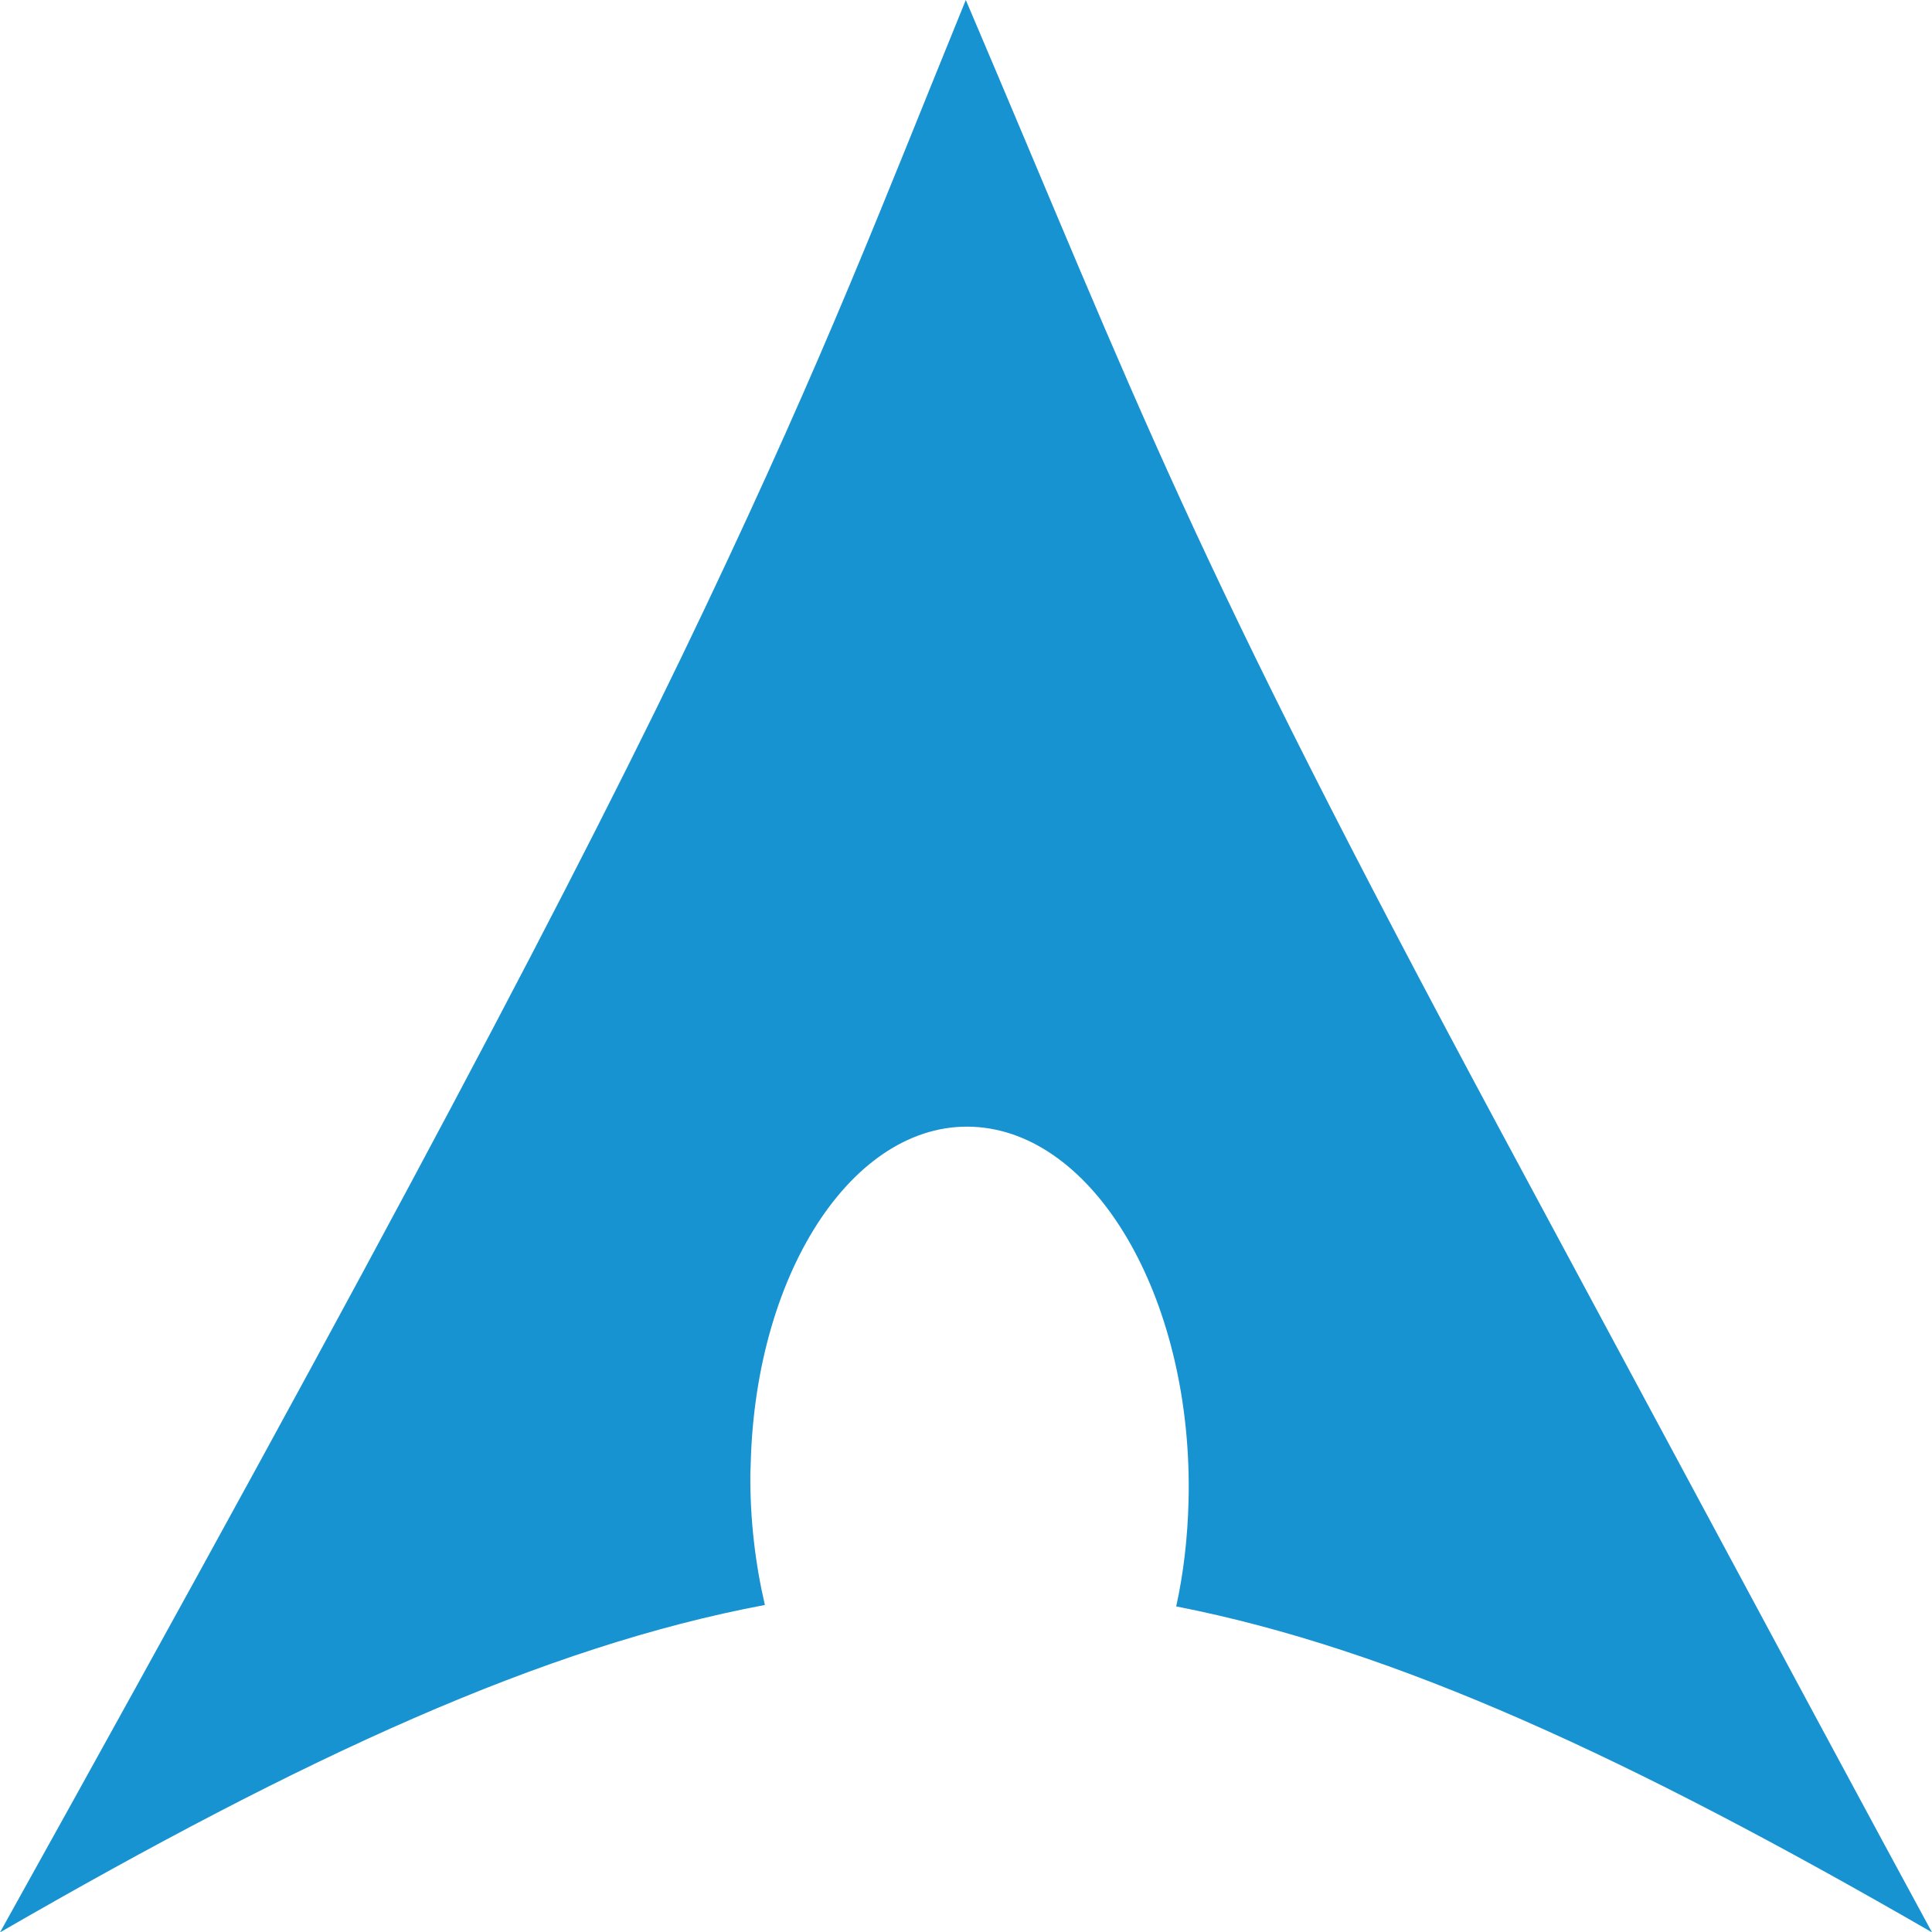
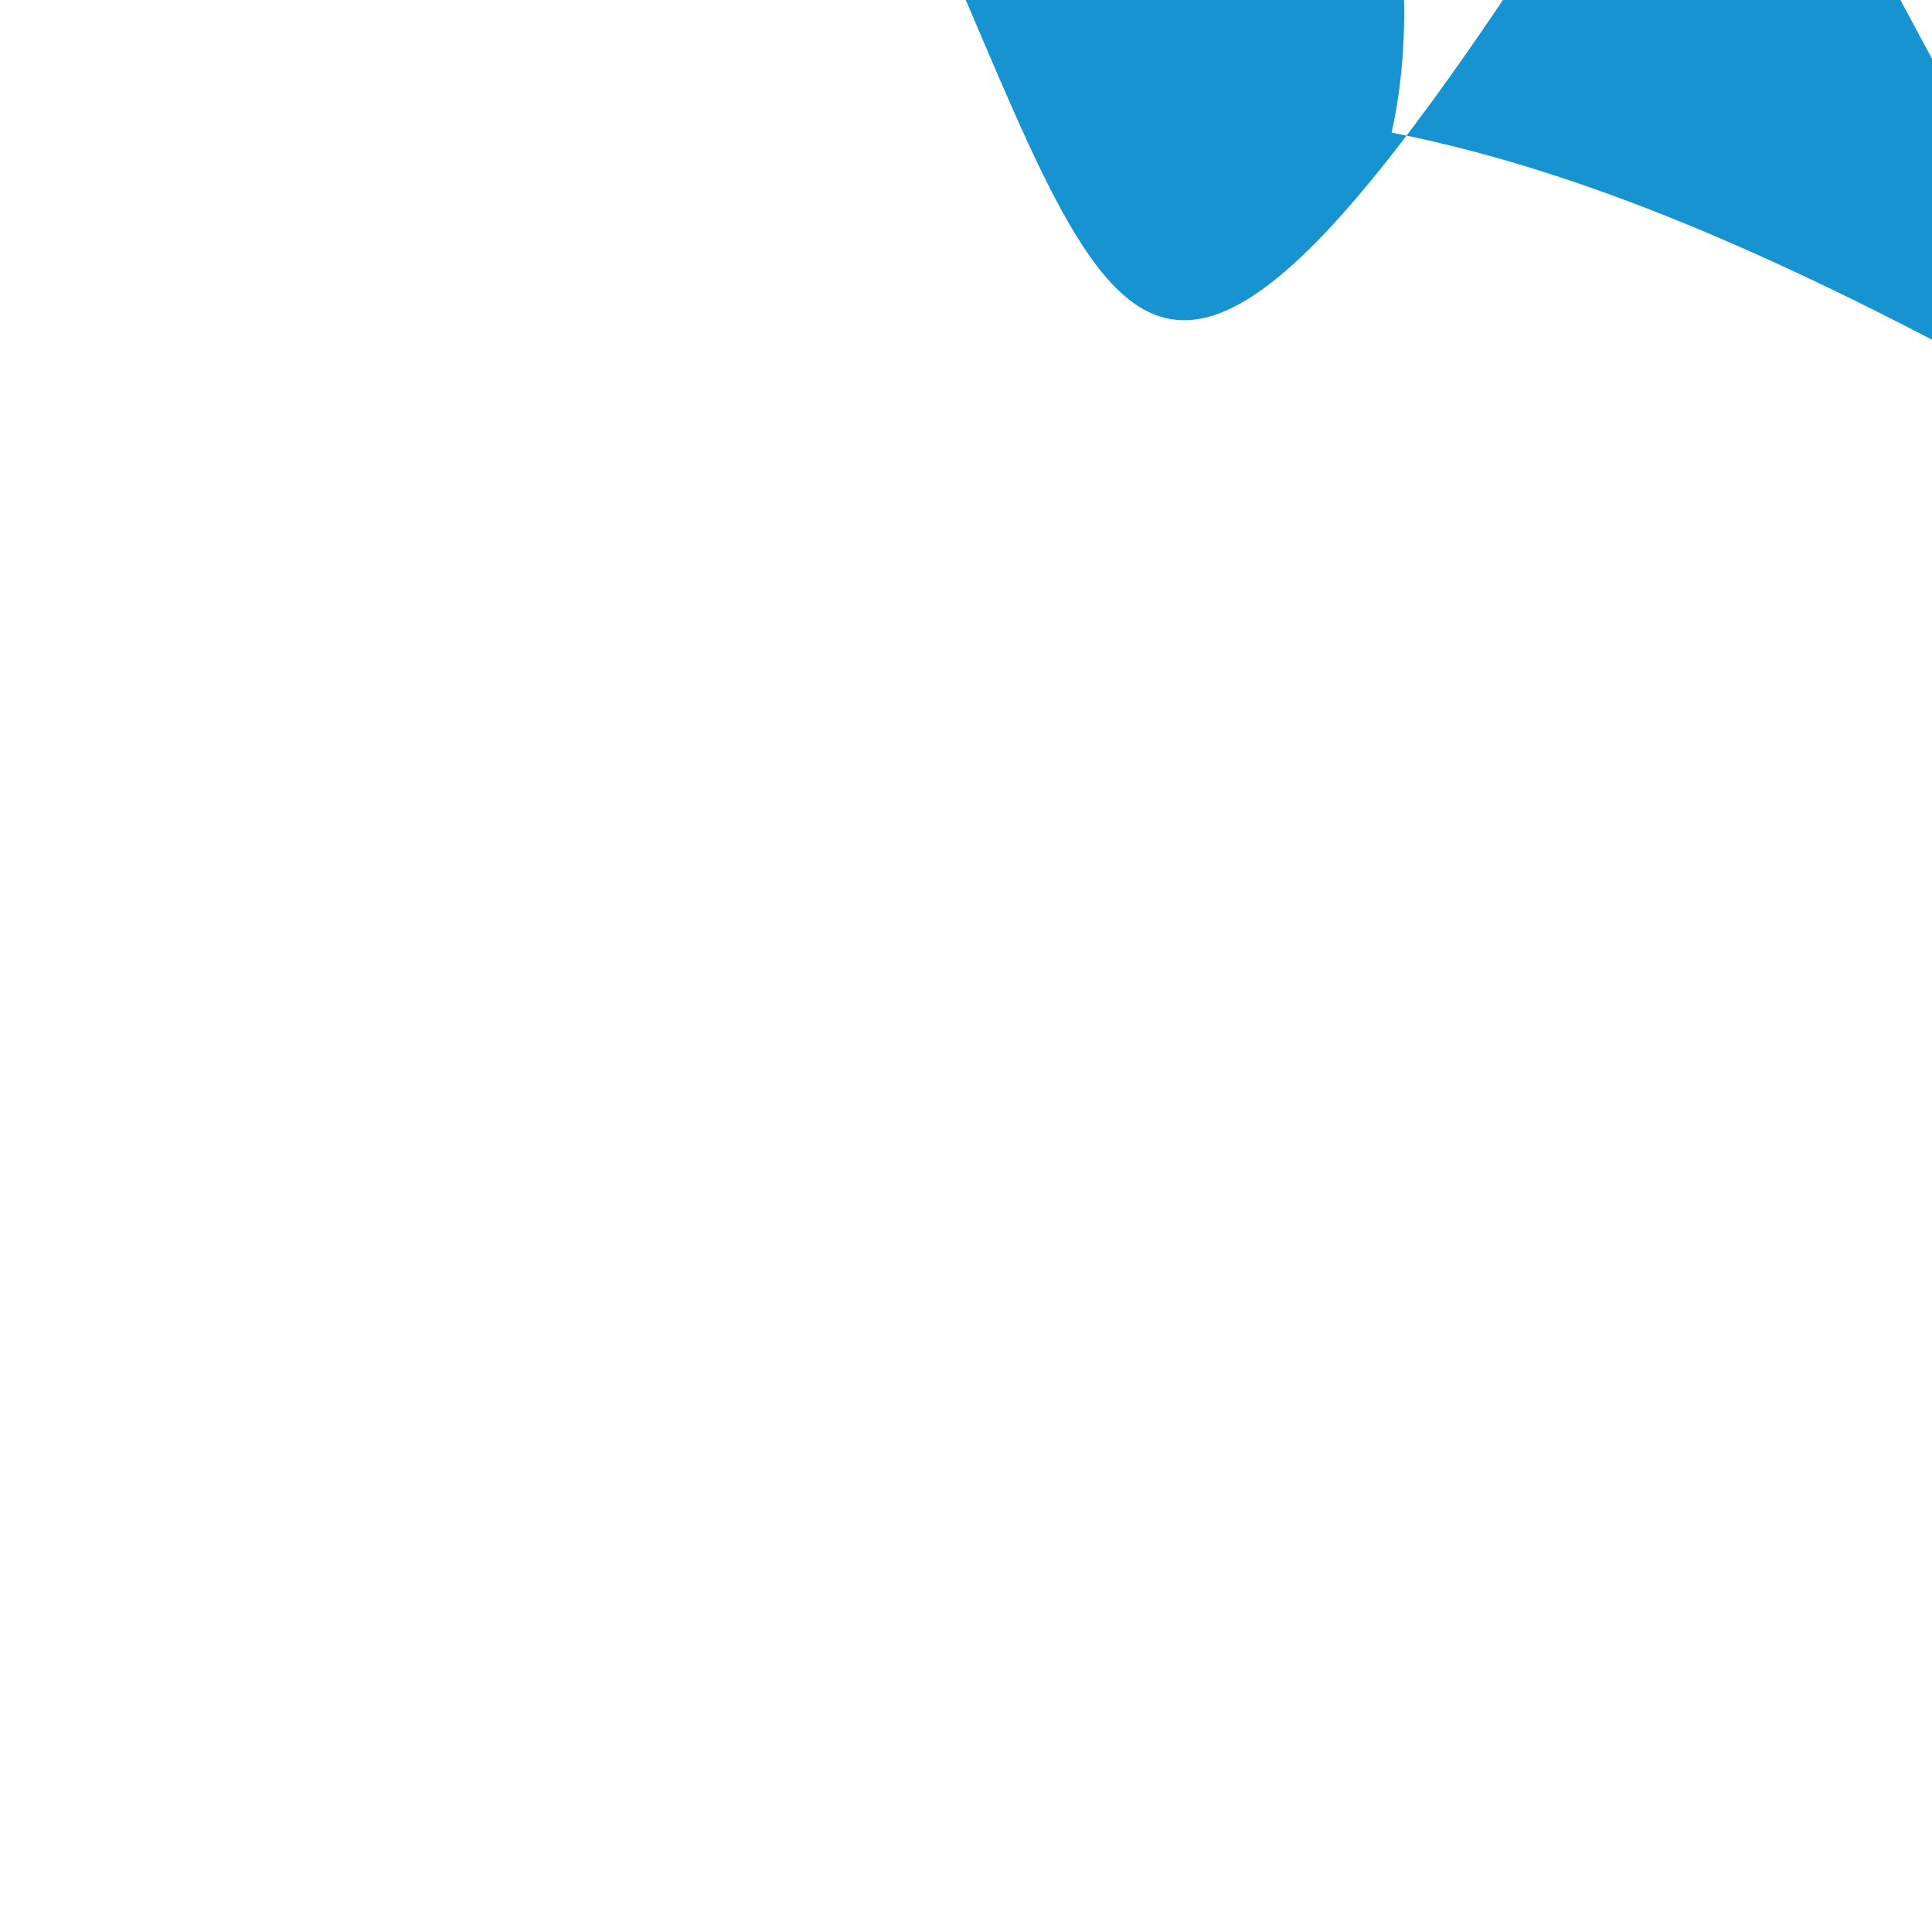
<svg xmlns="http://www.w3.org/2000/svg" xmlns:ns1="http://www.inkscape.org/namespaces/inkscape" xmlns:ns2="http://sodipodi.sourceforge.net/DTD/sodipodi-0.dtd" xmlns:xlink="http://www.w3.org/1999/xlink" ns1:version="1.0 (4035a4fb49, 2020-05-01)" ns2:docname="archlinux-minimalist-logo2.svg" id="svg2424" height="166.188" width="166.156" version="1.0">
  <ns2:namedview fit-margin-bottom="0" fit-margin-right="0" fit-margin-left="0" fit-margin-top="0" ns1:current-layer="svg2424" ns1:window-maximized="1" ns1:window-y="-8" ns1:window-x="-8" ns1:cy="81.479486" ns1:cx="122.99865" ns1:zoom="3.6675272" showgrid="false" id="namedview996" ns1:window-height="1009" ns1:window-width="1920" ns1:pageshadow="2" ns1:pageopacity="0" guidetolerance="10" gridtolerance="10" objecttolerance="10" borderopacity="1" bordercolor="#666666" pagecolor="#ffffff" />
  <defs id="defs2426">
    <linearGradient gradientTransform="translate(287,-83)" gradientUnits="userSpaceOnUse" id="path1082_2_" y2="129.347" x2="112.499" y1="6.137" x1="112.499">
      <stop offset="0" style="stop-color:#ffffff;stop-opacity:0" id="stop193" />
      <stop offset="1" style="stop-color:#ffffff;stop-opacity:0.275" id="stop195" />
      <midPointStop id="midPointStop197" style="stop-color:#FFFFFF" offset="0" />
      <midPointStop id="midPointStop199" style="stop-color:#FFFFFF" offset="0.5" />
      <midPointStop id="midPointStop201" style="stop-color:#000000" offset="1" />
    </linearGradient>
    <linearGradient gradientTransform="matrix(-0.394,0,0,0.394,357.52,122.002)" gradientUnits="userSpaceOnUse" xlink:href="#path1082_2_" id="linearGradient2544" y2="303.14" x2="606.912" y1="104.507" x1="541.335" />
    <linearGradient id="linearGradient3388">
      <stop offset="0" style="stop-color:#000000;stop-opacity:0" id="stop3390" />
      <stop offset="1" style="stop-color:#000000;stop-opacity:0.371" id="stop3392" />
    </linearGradient>
    <linearGradient gradientTransform="matrix(0.749,0,0,0.749,-35.46,91.441)" gradientUnits="userSpaceOnUse" xlink:href="#linearGradient3388" id="linearGradient4416" y2="183.964" x2="490.723" y1="237.724" x1="490.723" />
  </defs>
-   <path ns2:nodetypes="ccccccsccccc" style="fill:#1793d1;fill-opacity:1;fill-rule:evenodd;stroke:none" id="path2518" d="M 83.062,0 C 75.666,18.135 71.204,29.998 60.613,52.323 50.023,74.649 33.51,105.977 0,166.188 26.338,150.982 46.754,141.608 65.781,138.031 64.964,134.517 64.5,130.716 64.531,126.75 l 0.031,-0.844 c 0.418,-16.874 9.196,-29.85 19.594,-28.969 10.398,0.881 18.48,15.282 18.062,32.156 -0.079,3.175 -0.437,6.23 -1.062,9.062 18.821,3.682 39.019,13.032 65,28.031 -5.123,-9.432 -9.696,-17.934 -36.984,-68.704 C 101.883,46.713 98.288,35.729 83.062,0 Z" />
+   <path ns2:nodetypes="ccccccsccccc" style="fill:#1793d1;fill-opacity:1;fill-rule:evenodd;stroke:none" id="path2518" d="M 83.062,0 l 0.031,-0.844 c 0.418,-16.874 9.196,-29.85 19.594,-28.969 10.398,0.881 18.48,15.282 18.062,32.156 -0.079,3.175 -0.437,6.23 -1.062,9.062 18.821,3.682 39.019,13.032 65,28.031 -5.123,-9.432 -9.696,-17.934 -36.984,-68.704 C 101.883,46.713 98.288,35.729 83.062,0 Z" />
</svg>